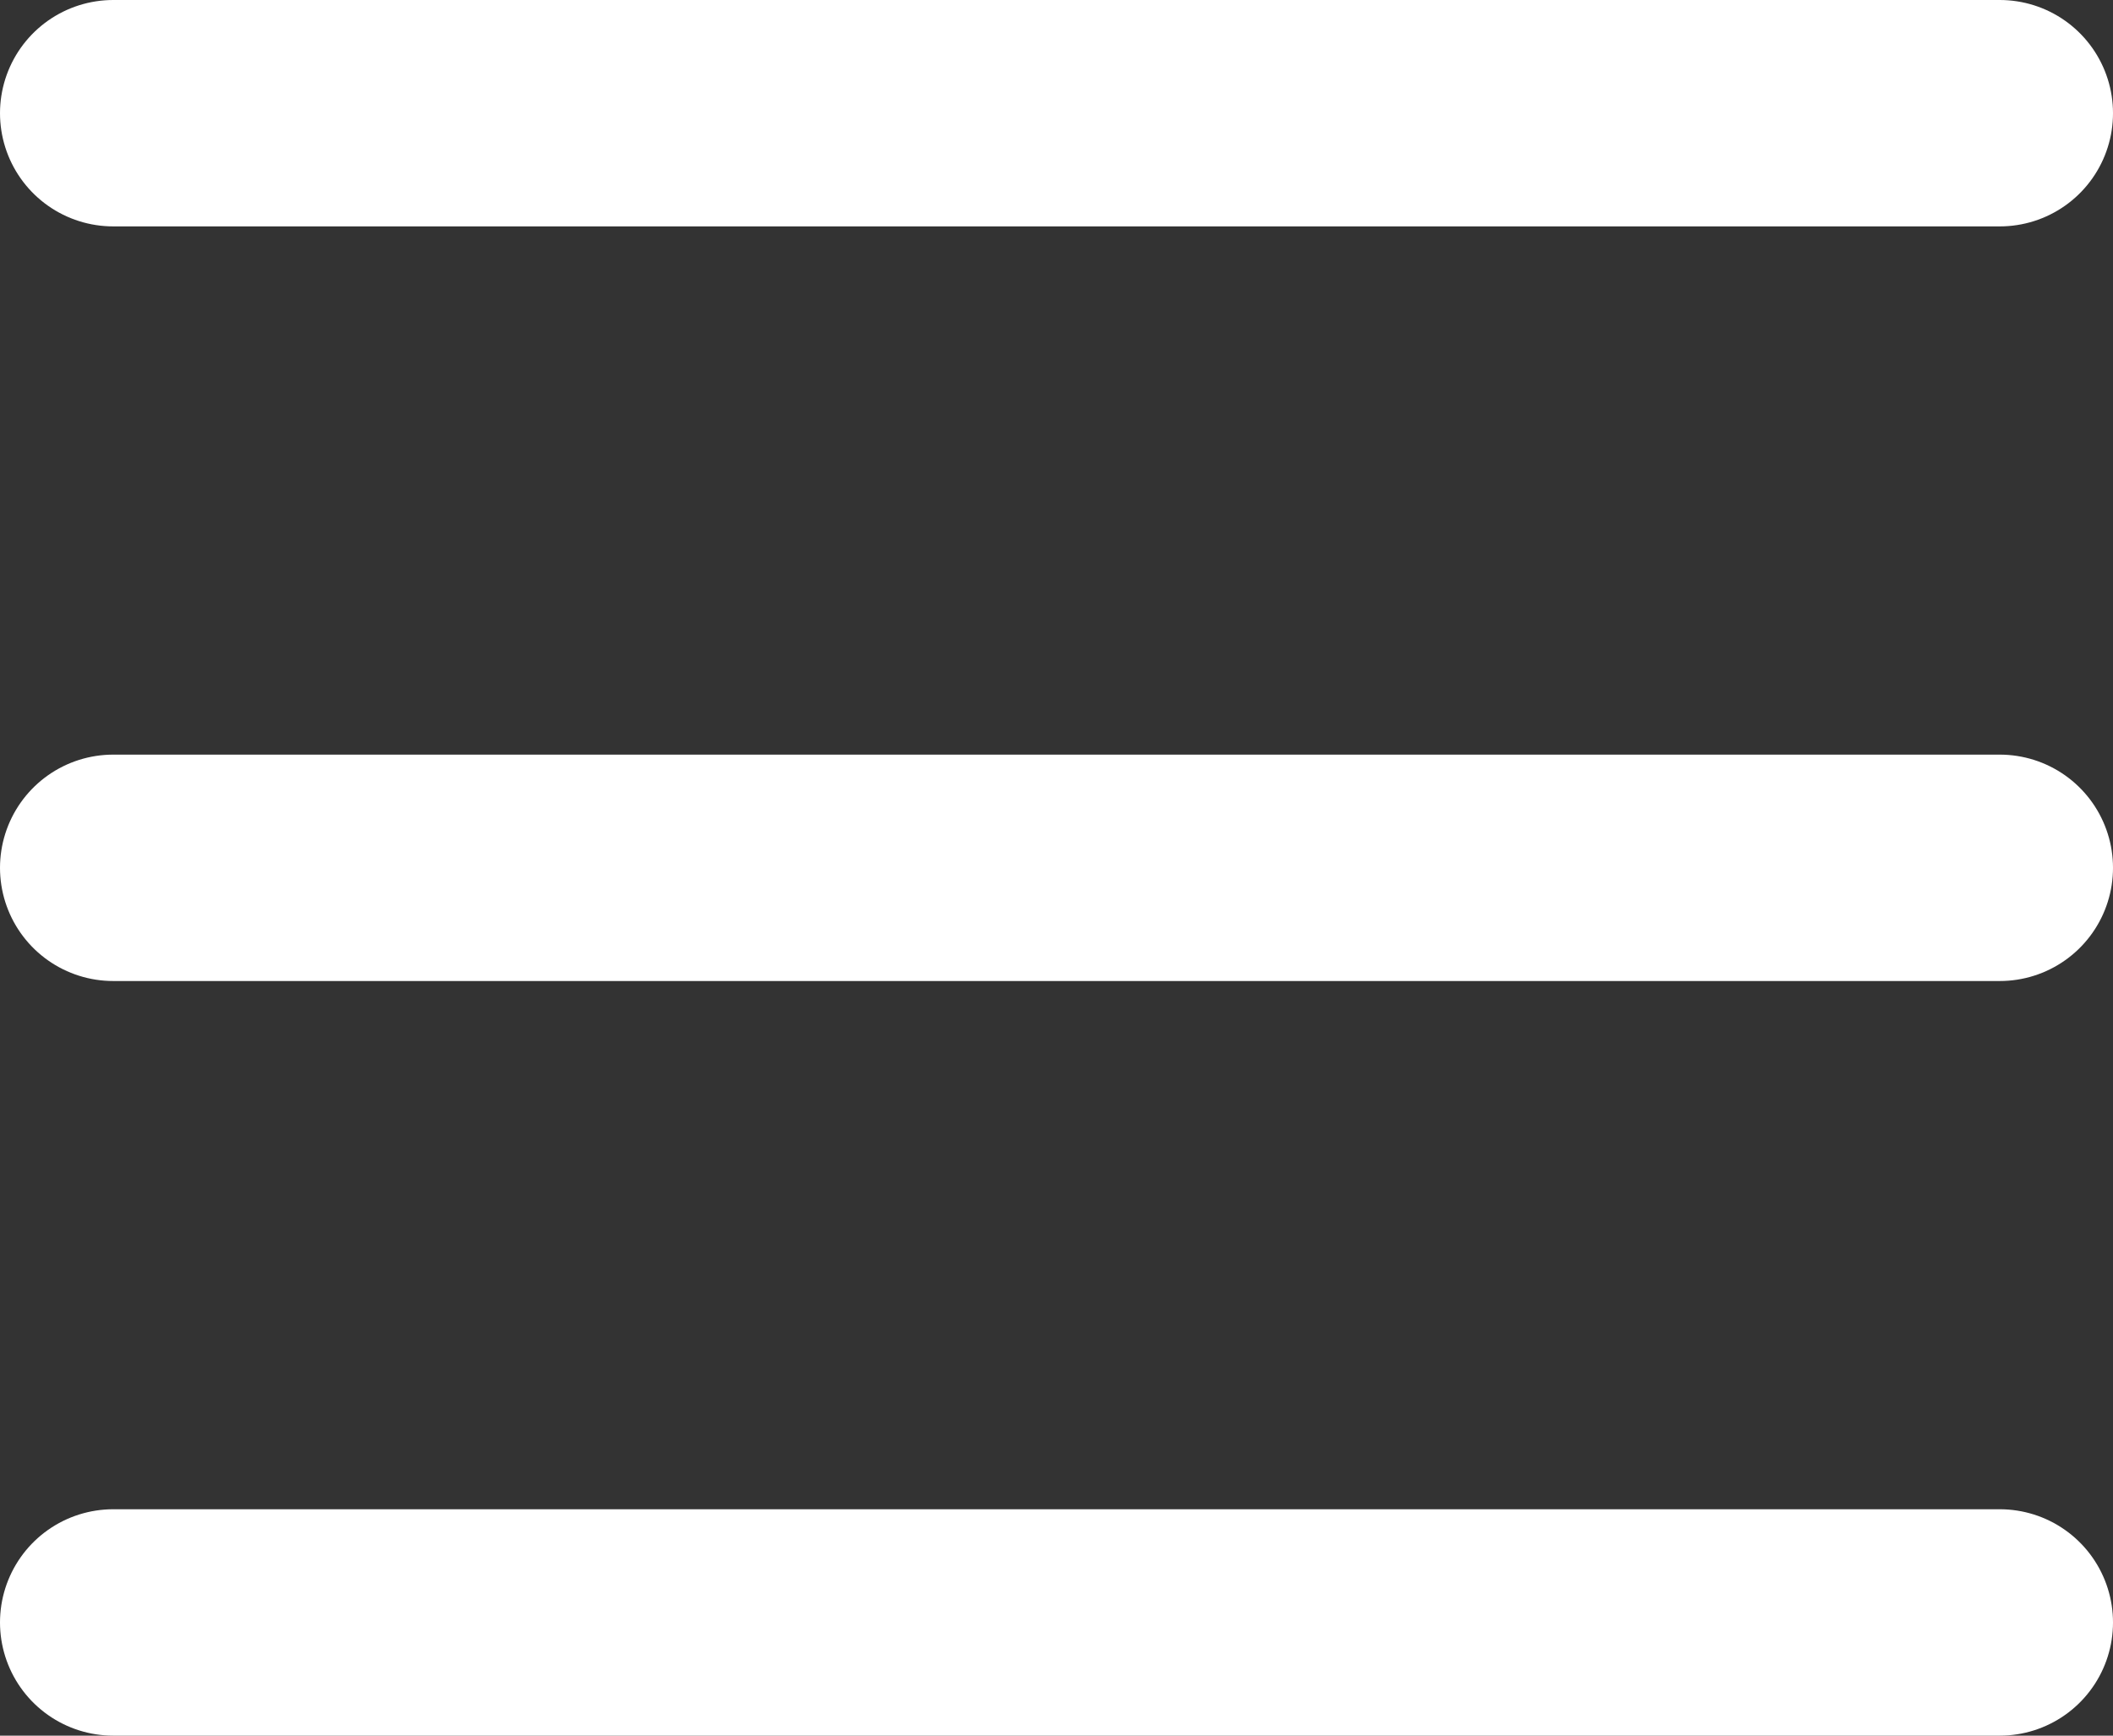
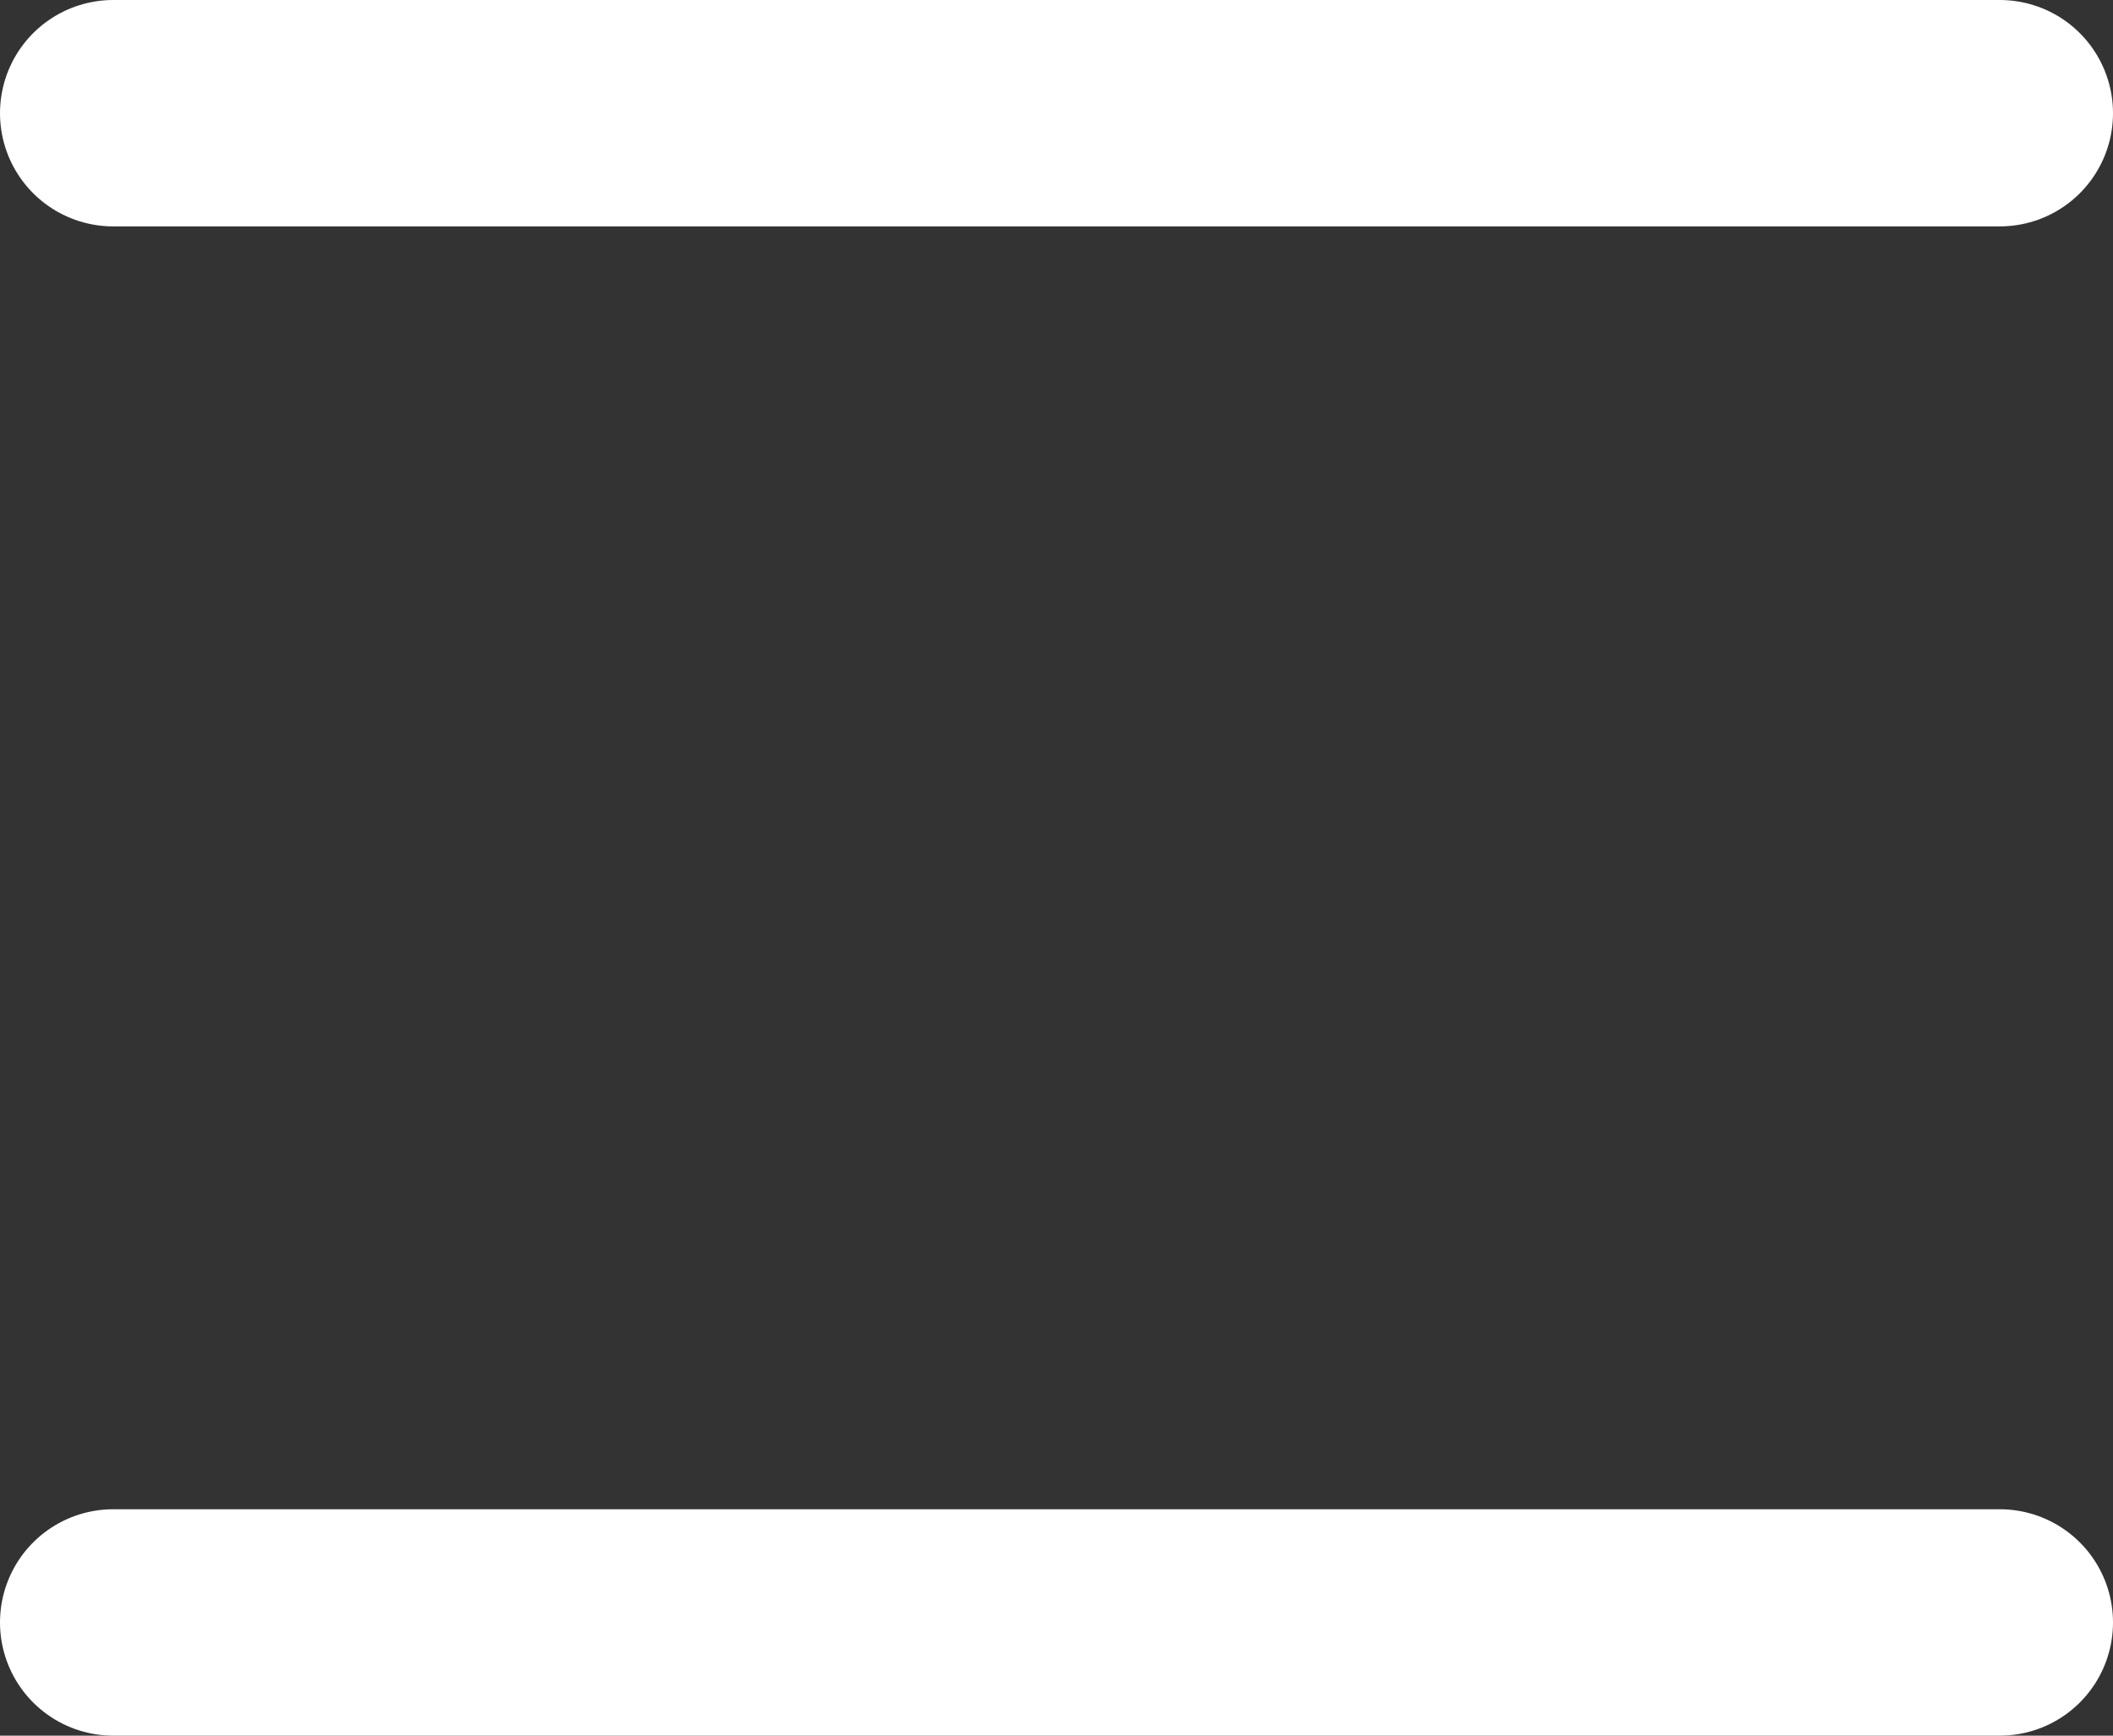
<svg xmlns="http://www.w3.org/2000/svg" width="28px" height="23px" viewBox="0 0 28 23" version="1.1">
  <rect x="0" y="0" width="28" height="23" fill="#333333" stroke="none" />
  <defs />
  <g id="Finals" stroke="none" stroke-width="1" fill="none" fill-rule="evenodd" stroke-linecap="round">
    <g id="Mobile-search-box---default" transform="translate(-18, -25)" stroke="#FFFFFF" stroke-width="3">
      <g id="burger-menu" transform="translate(19, 25)">
        <path d="M0.5,1.5 L25.5,1.5" id="Line-3" />
-         <path d="M0.5,11.5 L25.5,11.5" id="Line-3-Copy" />
        <path d="M0.5,21.5 L25.5,21.5" id="Line-3-Copy-2" />
      </g>
    </g>
  </g>
</svg>